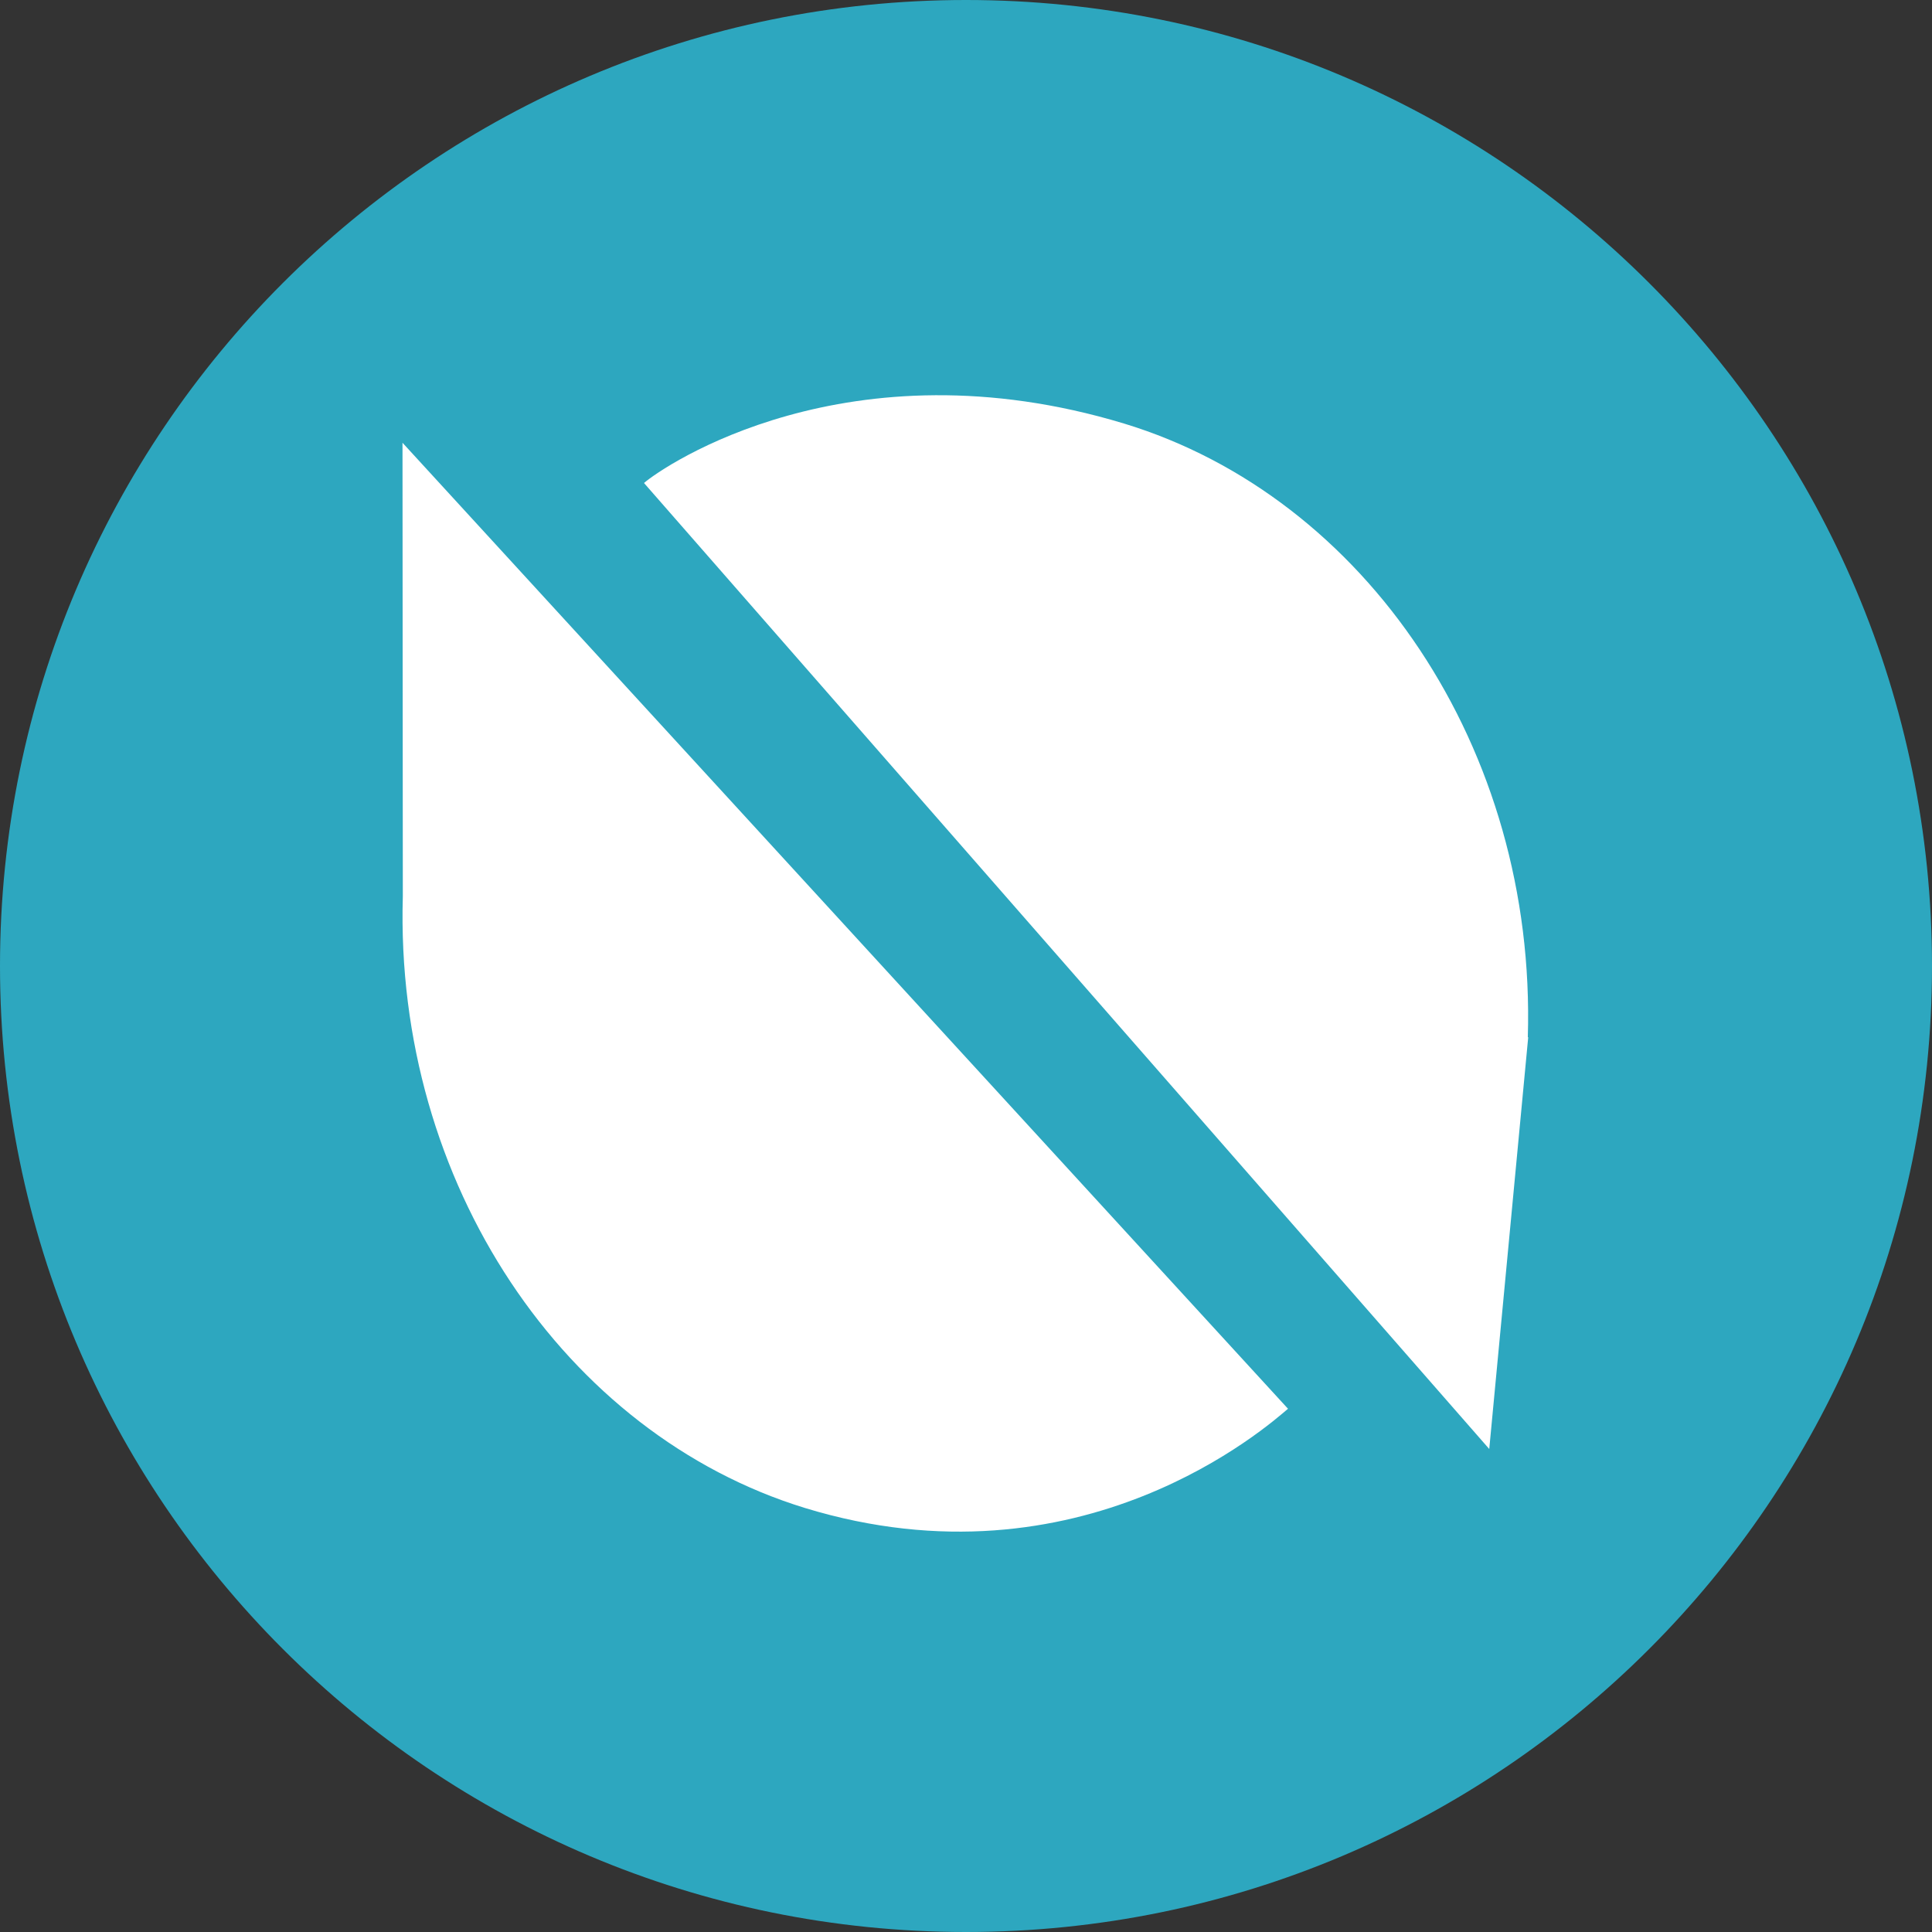
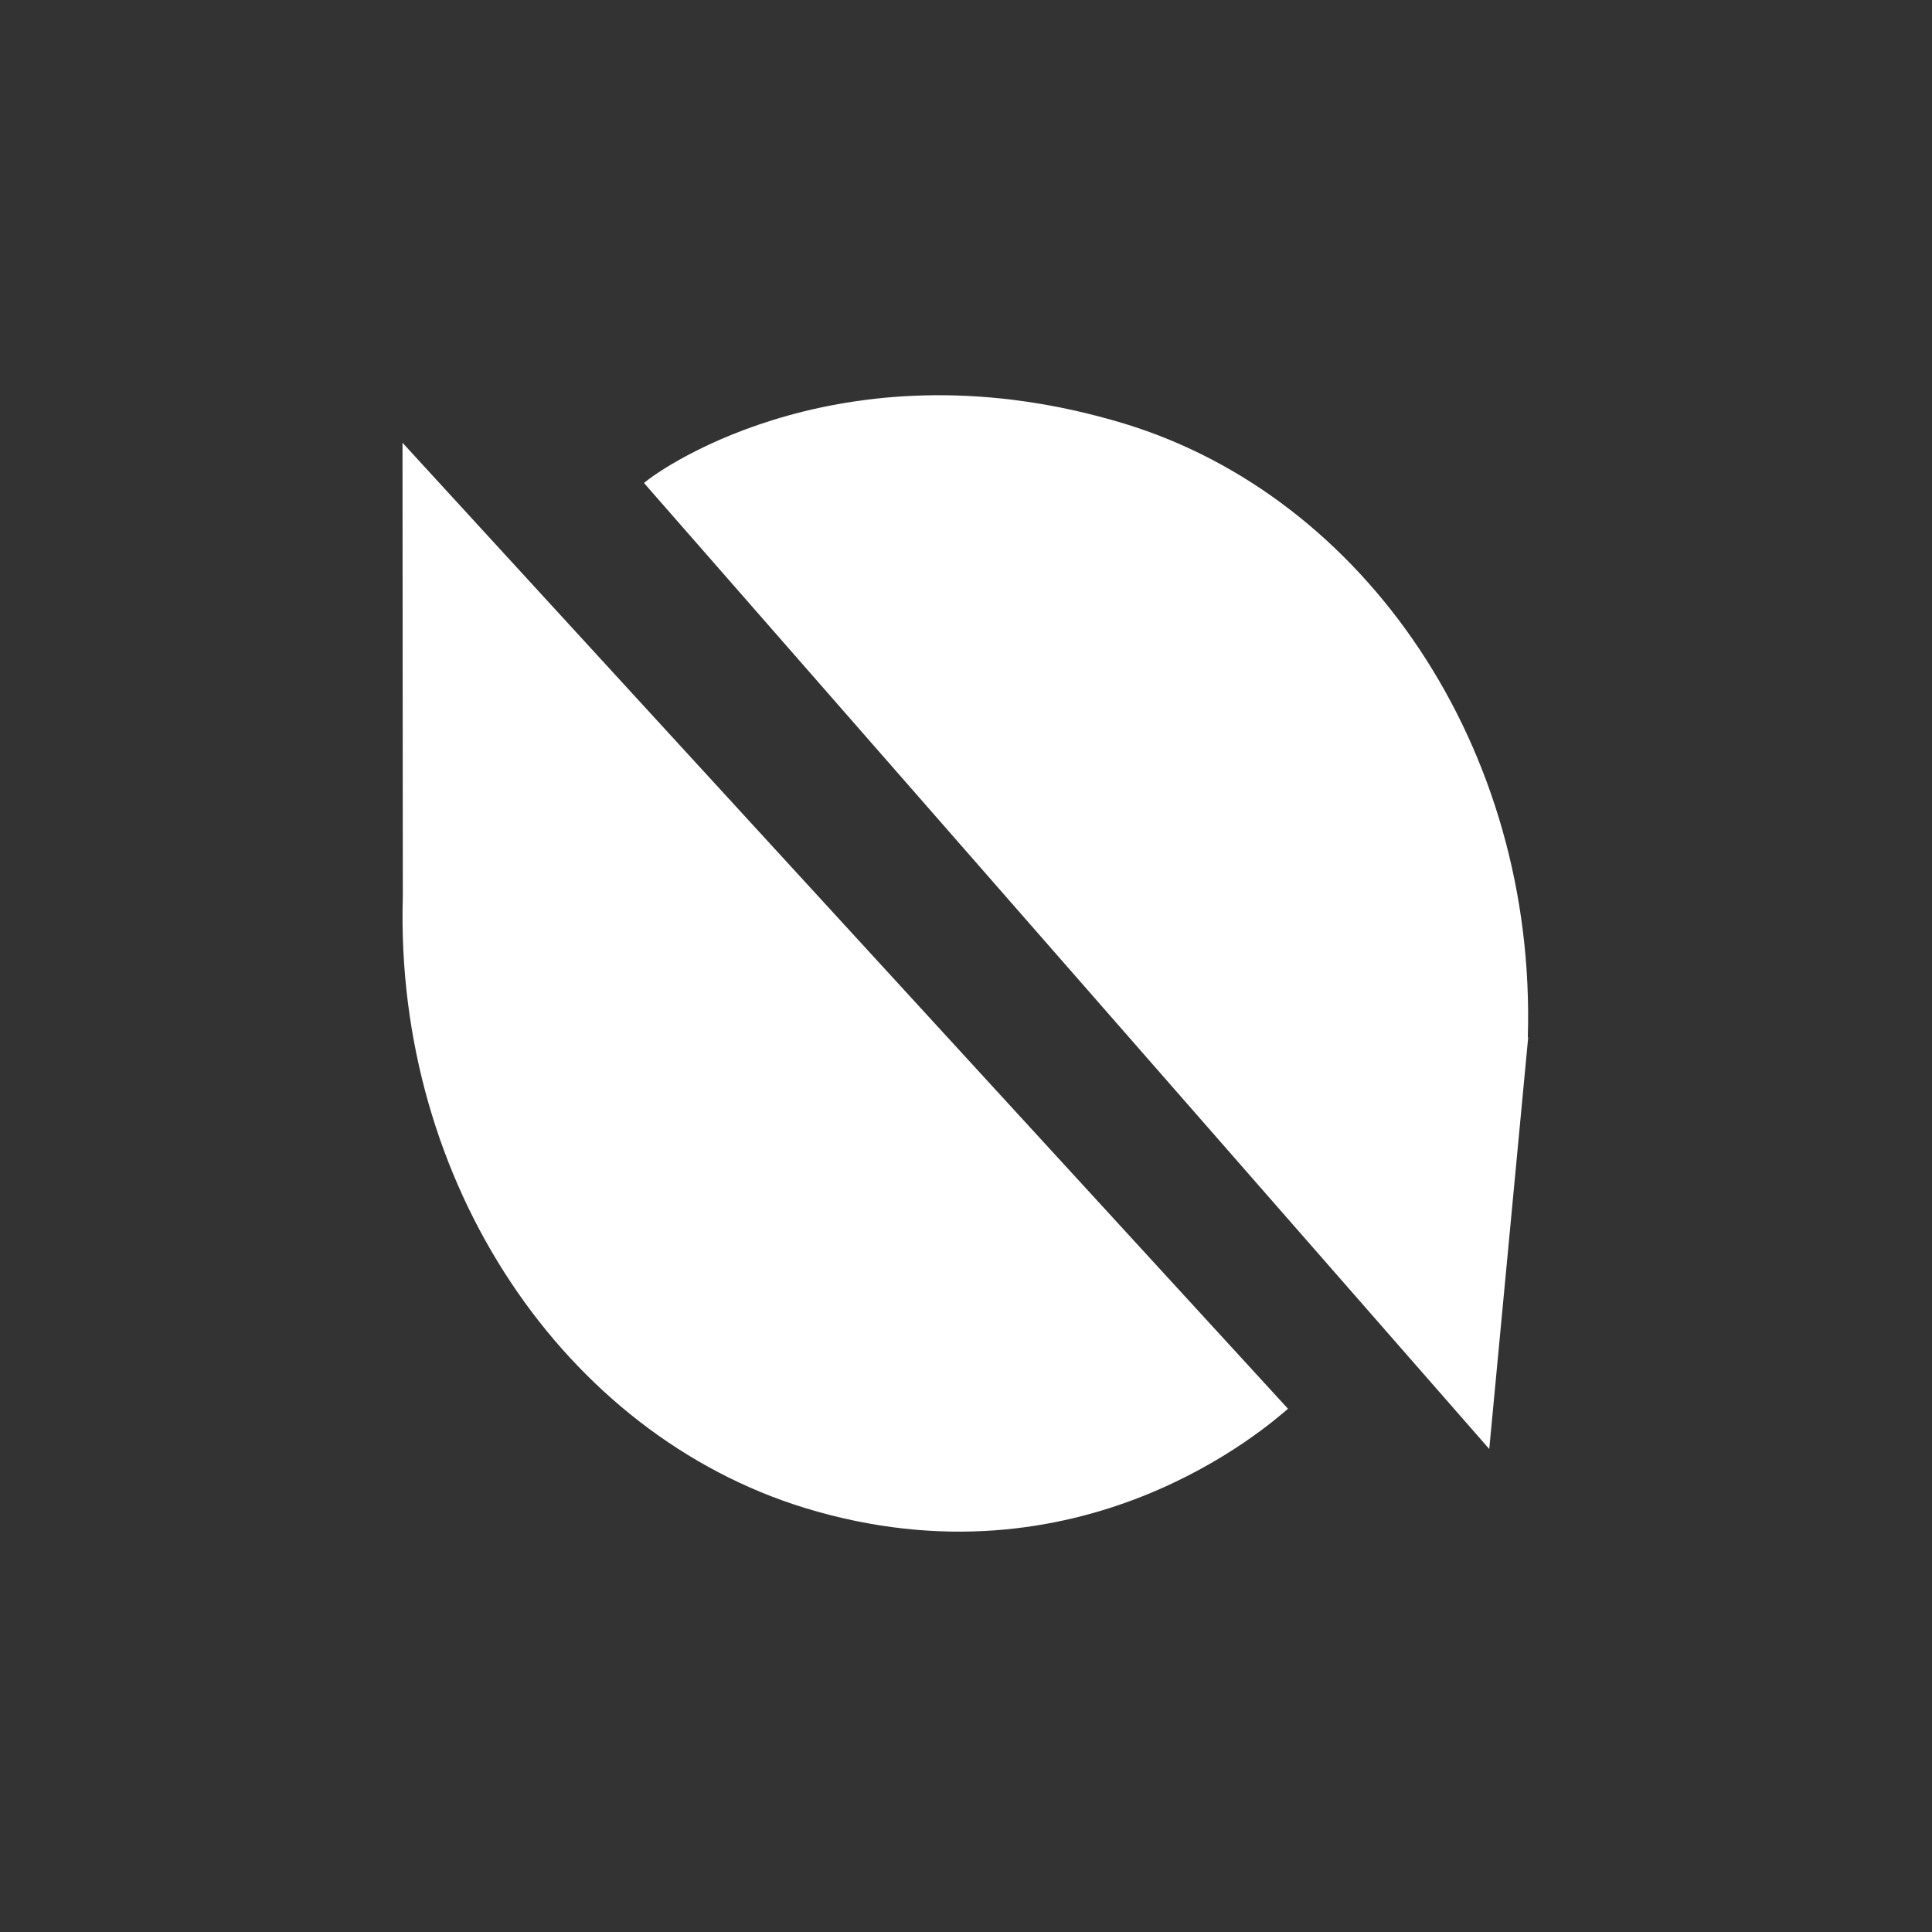
<svg xmlns="http://www.w3.org/2000/svg" width="24" height="24" viewBox="0 0 24 24" fill="none">
  <rect x="0" y="0" width="24" height="24" fill="#333333" stroke="none" />
-   <path d="M12 24C18.628 24 24 18.628 24 12C24 5.372 18.628 0 12 0C5.372 0 0 5.372 0 12C0 18.628 5.372 24 12 24Z" fill="#2DA7BF" />
  <path d="M5.004 11.136L5 5.5L16 17.5C15.761 17.703 13.43 19.782 9.997 18.732C7.017 17.815 4.9 14.702 5.004 11.136ZM18.984 12.885L18.5 18L8 6C8.239 5.792 10.533 4.223 13.965 5.262C16.961 6.174 19.088 9.297 18.979 12.885H18.984Z" fill="white" />
</svg>